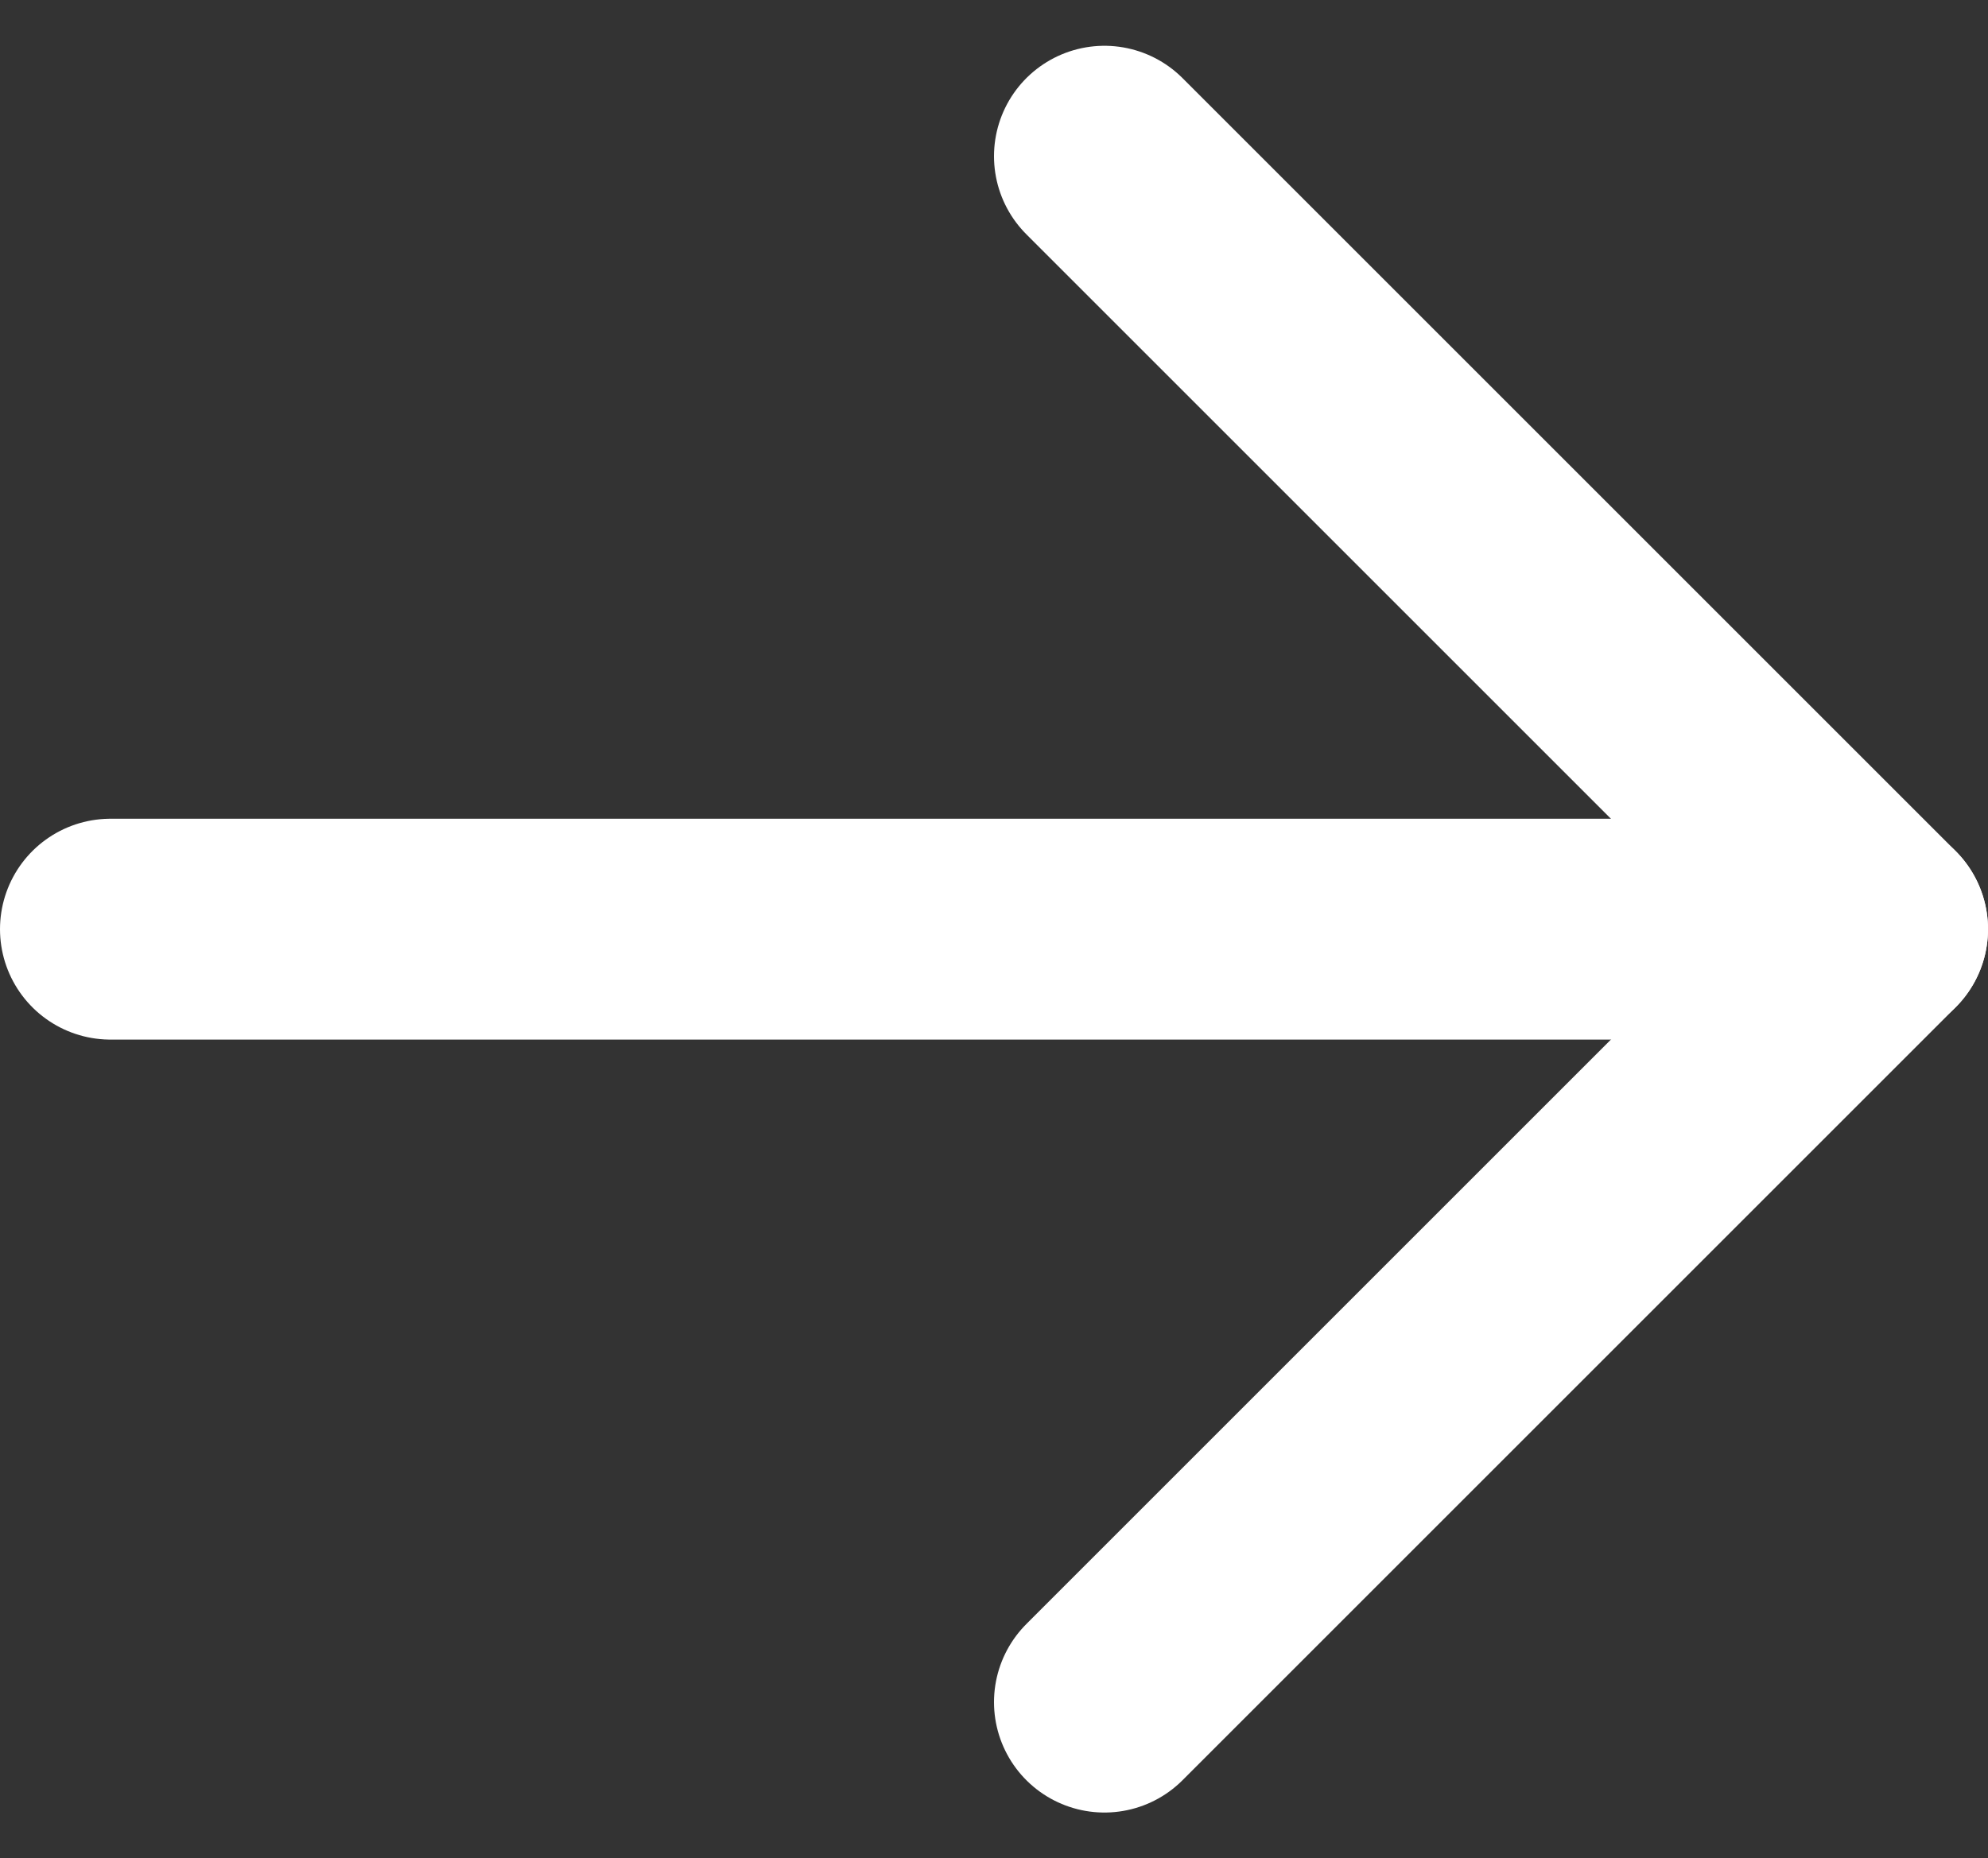
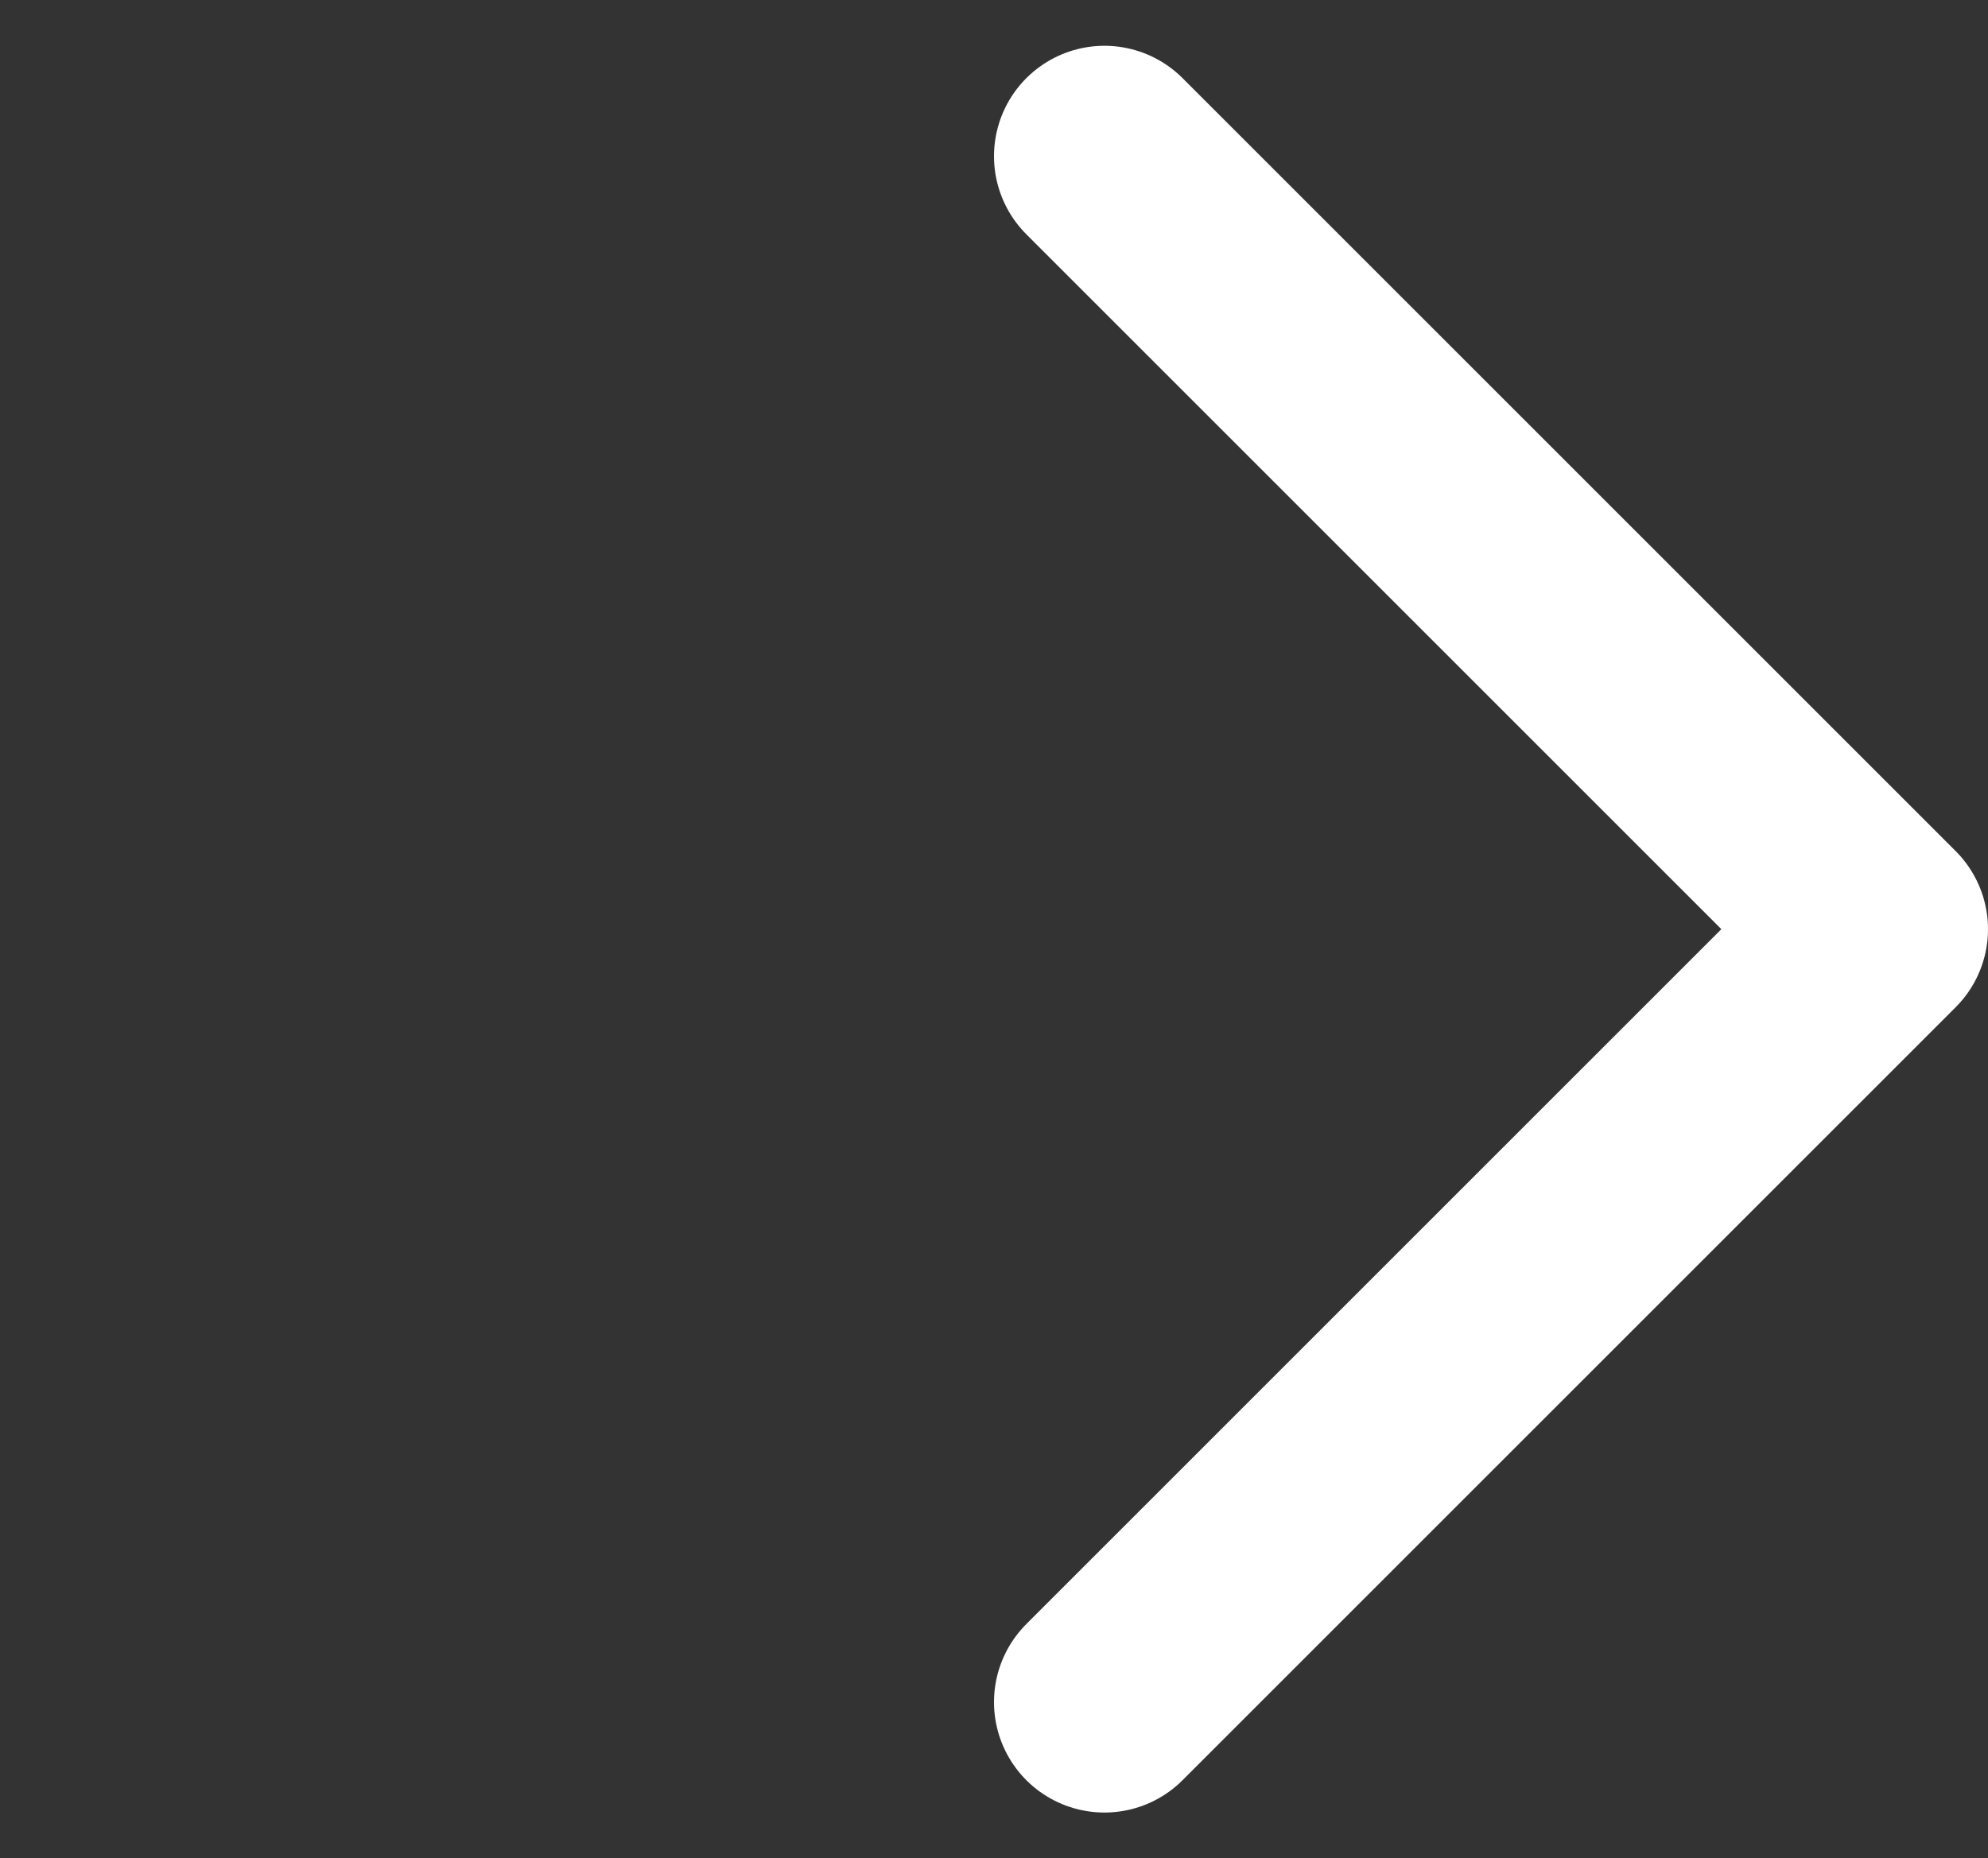
<svg xmlns="http://www.w3.org/2000/svg" width="13.5" height="12.621" viewBox="0 0 13.5 12.621">
  <rect x="0" y="0" width="13.5" height="12.621" fill="#333333" stroke="none" />
  <g id="Group_103" data-name="Group 103" transform="translate(-3.25 -3.939)">
-     <path id="Path_15" data-name="Path 15" d="M4,12H16" transform="translate(0 -1.75)" fill="none" stroke="#fff" stroke-linecap="round" stroke-linejoin="round" stroke-width="1.5" />
    <path id="Path_16" data-name="Path 16" d="M13,5l5.25,5.25L13,15.5" transform="translate(-2.25 0)" fill="none" stroke="#fff" stroke-linecap="round" stroke-linejoin="round" stroke-width="1.5" />
  </g>
</svg>